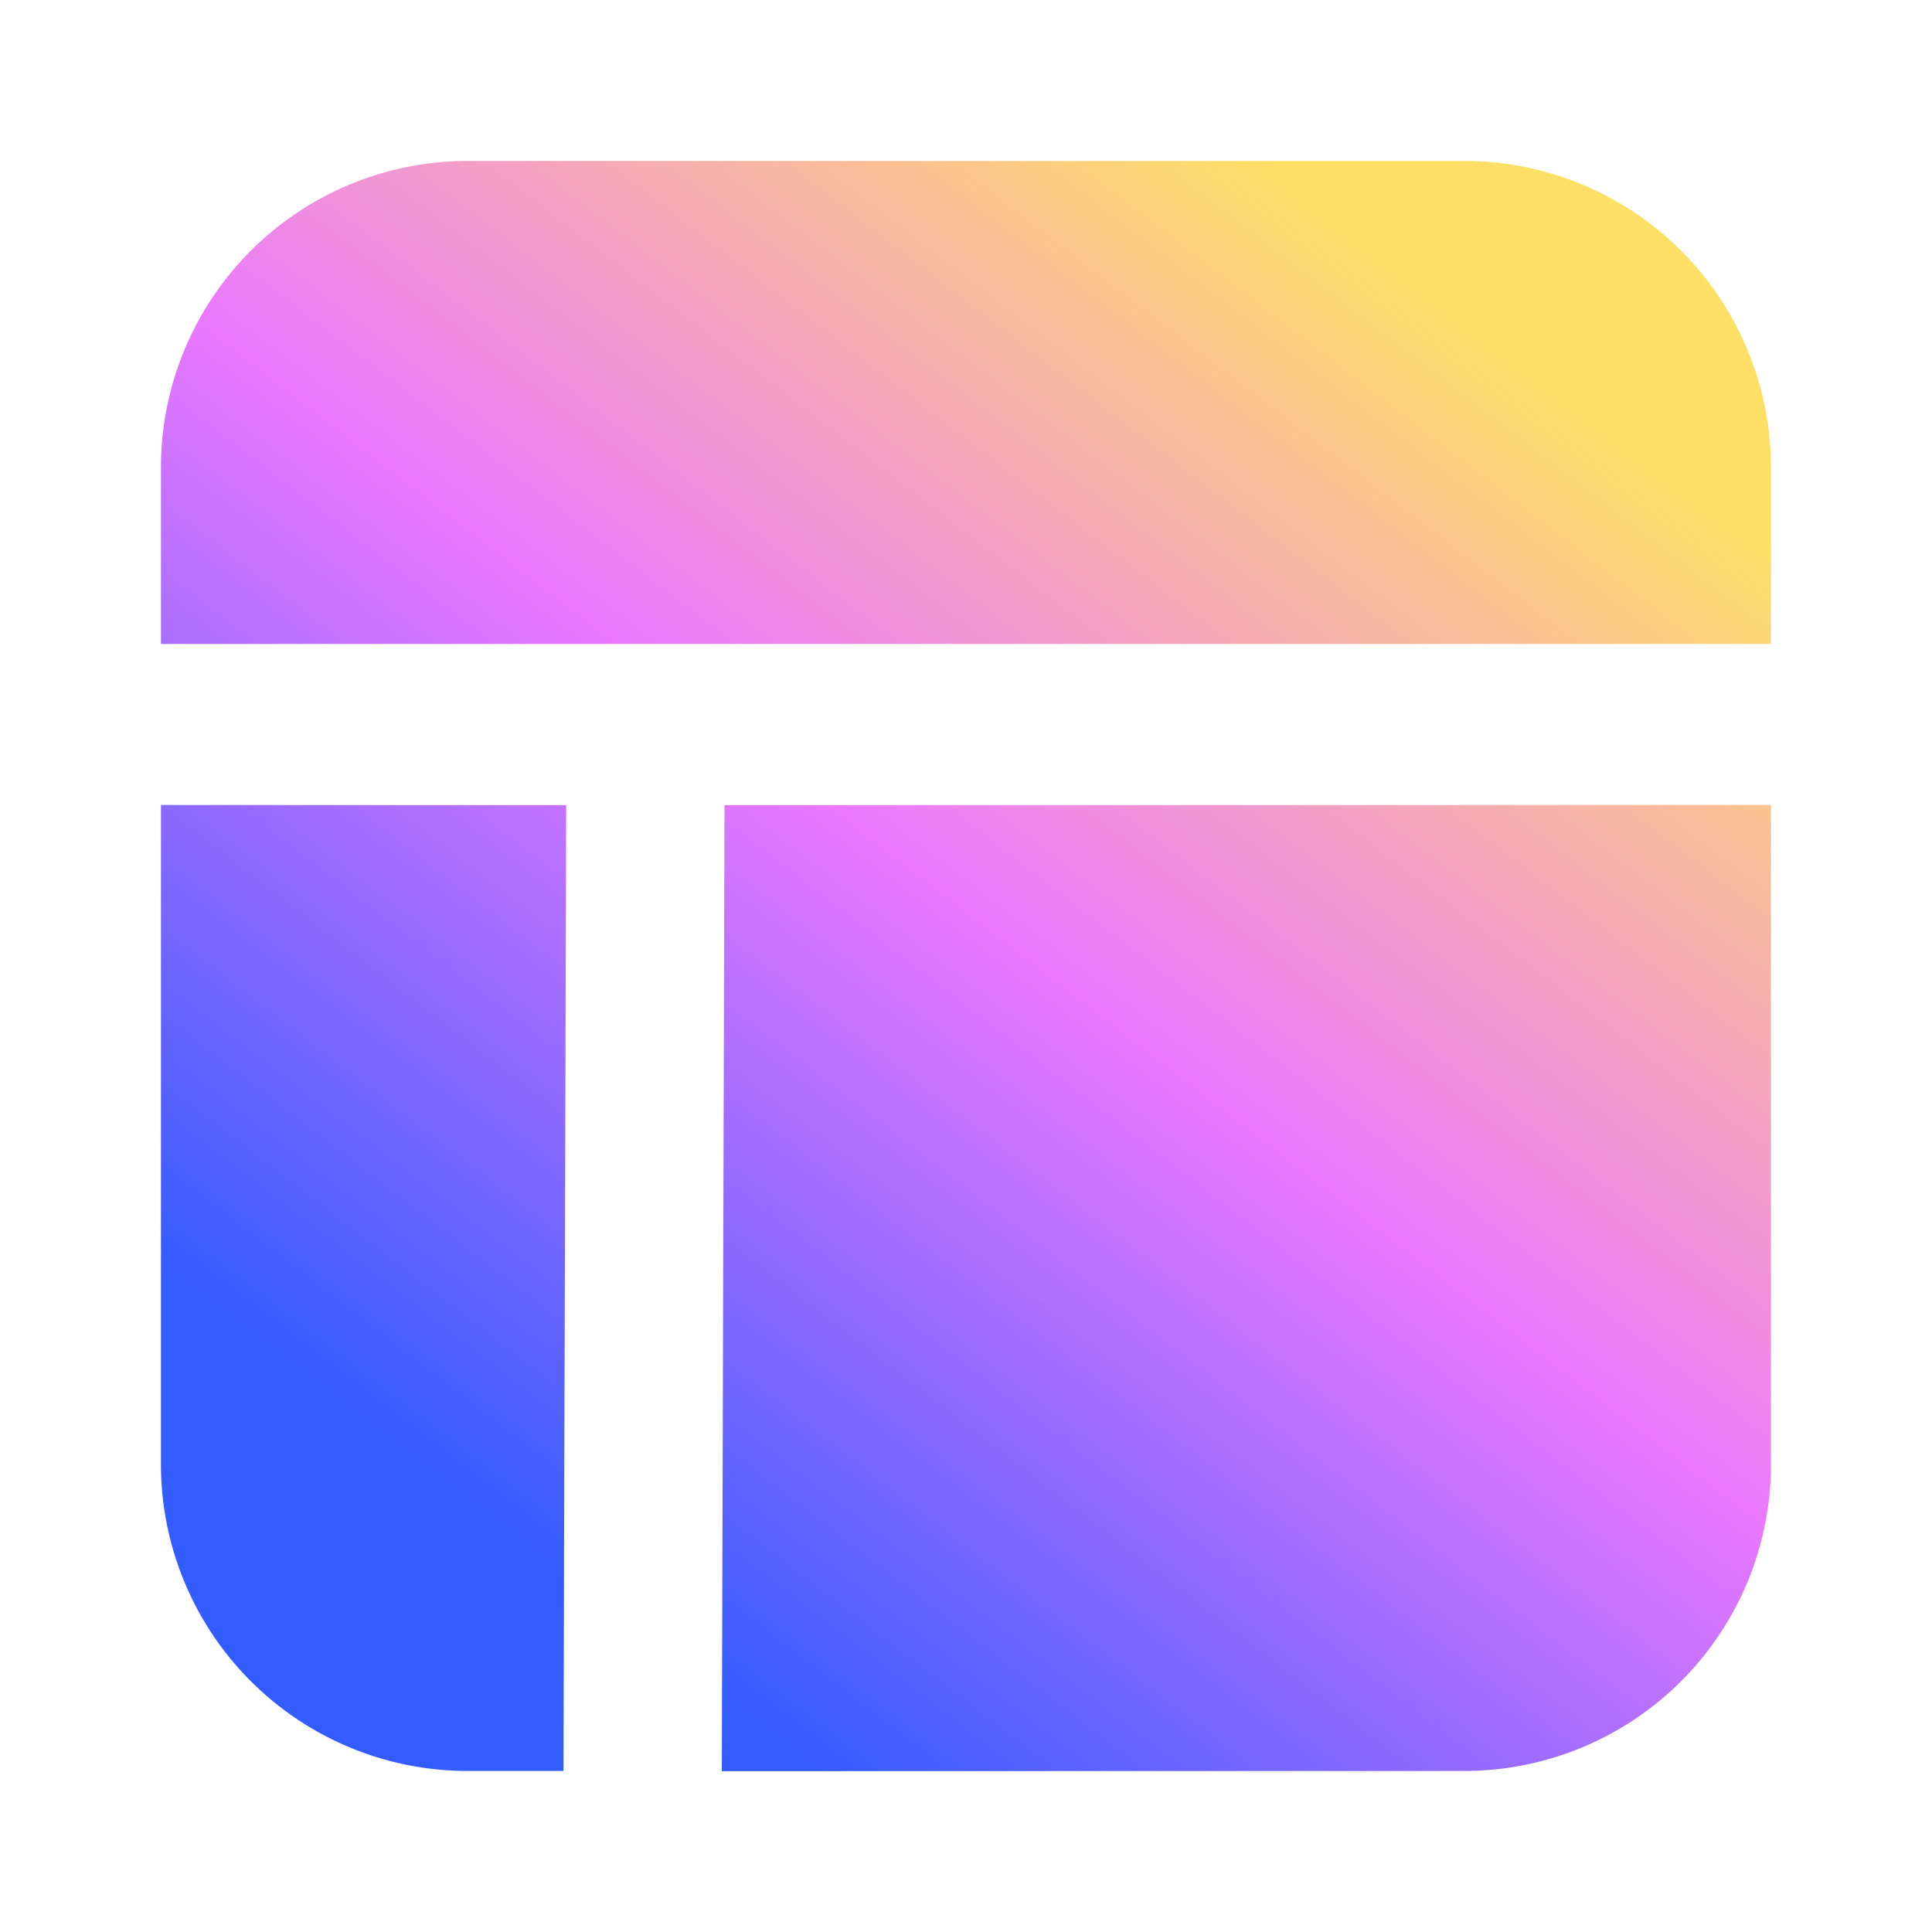
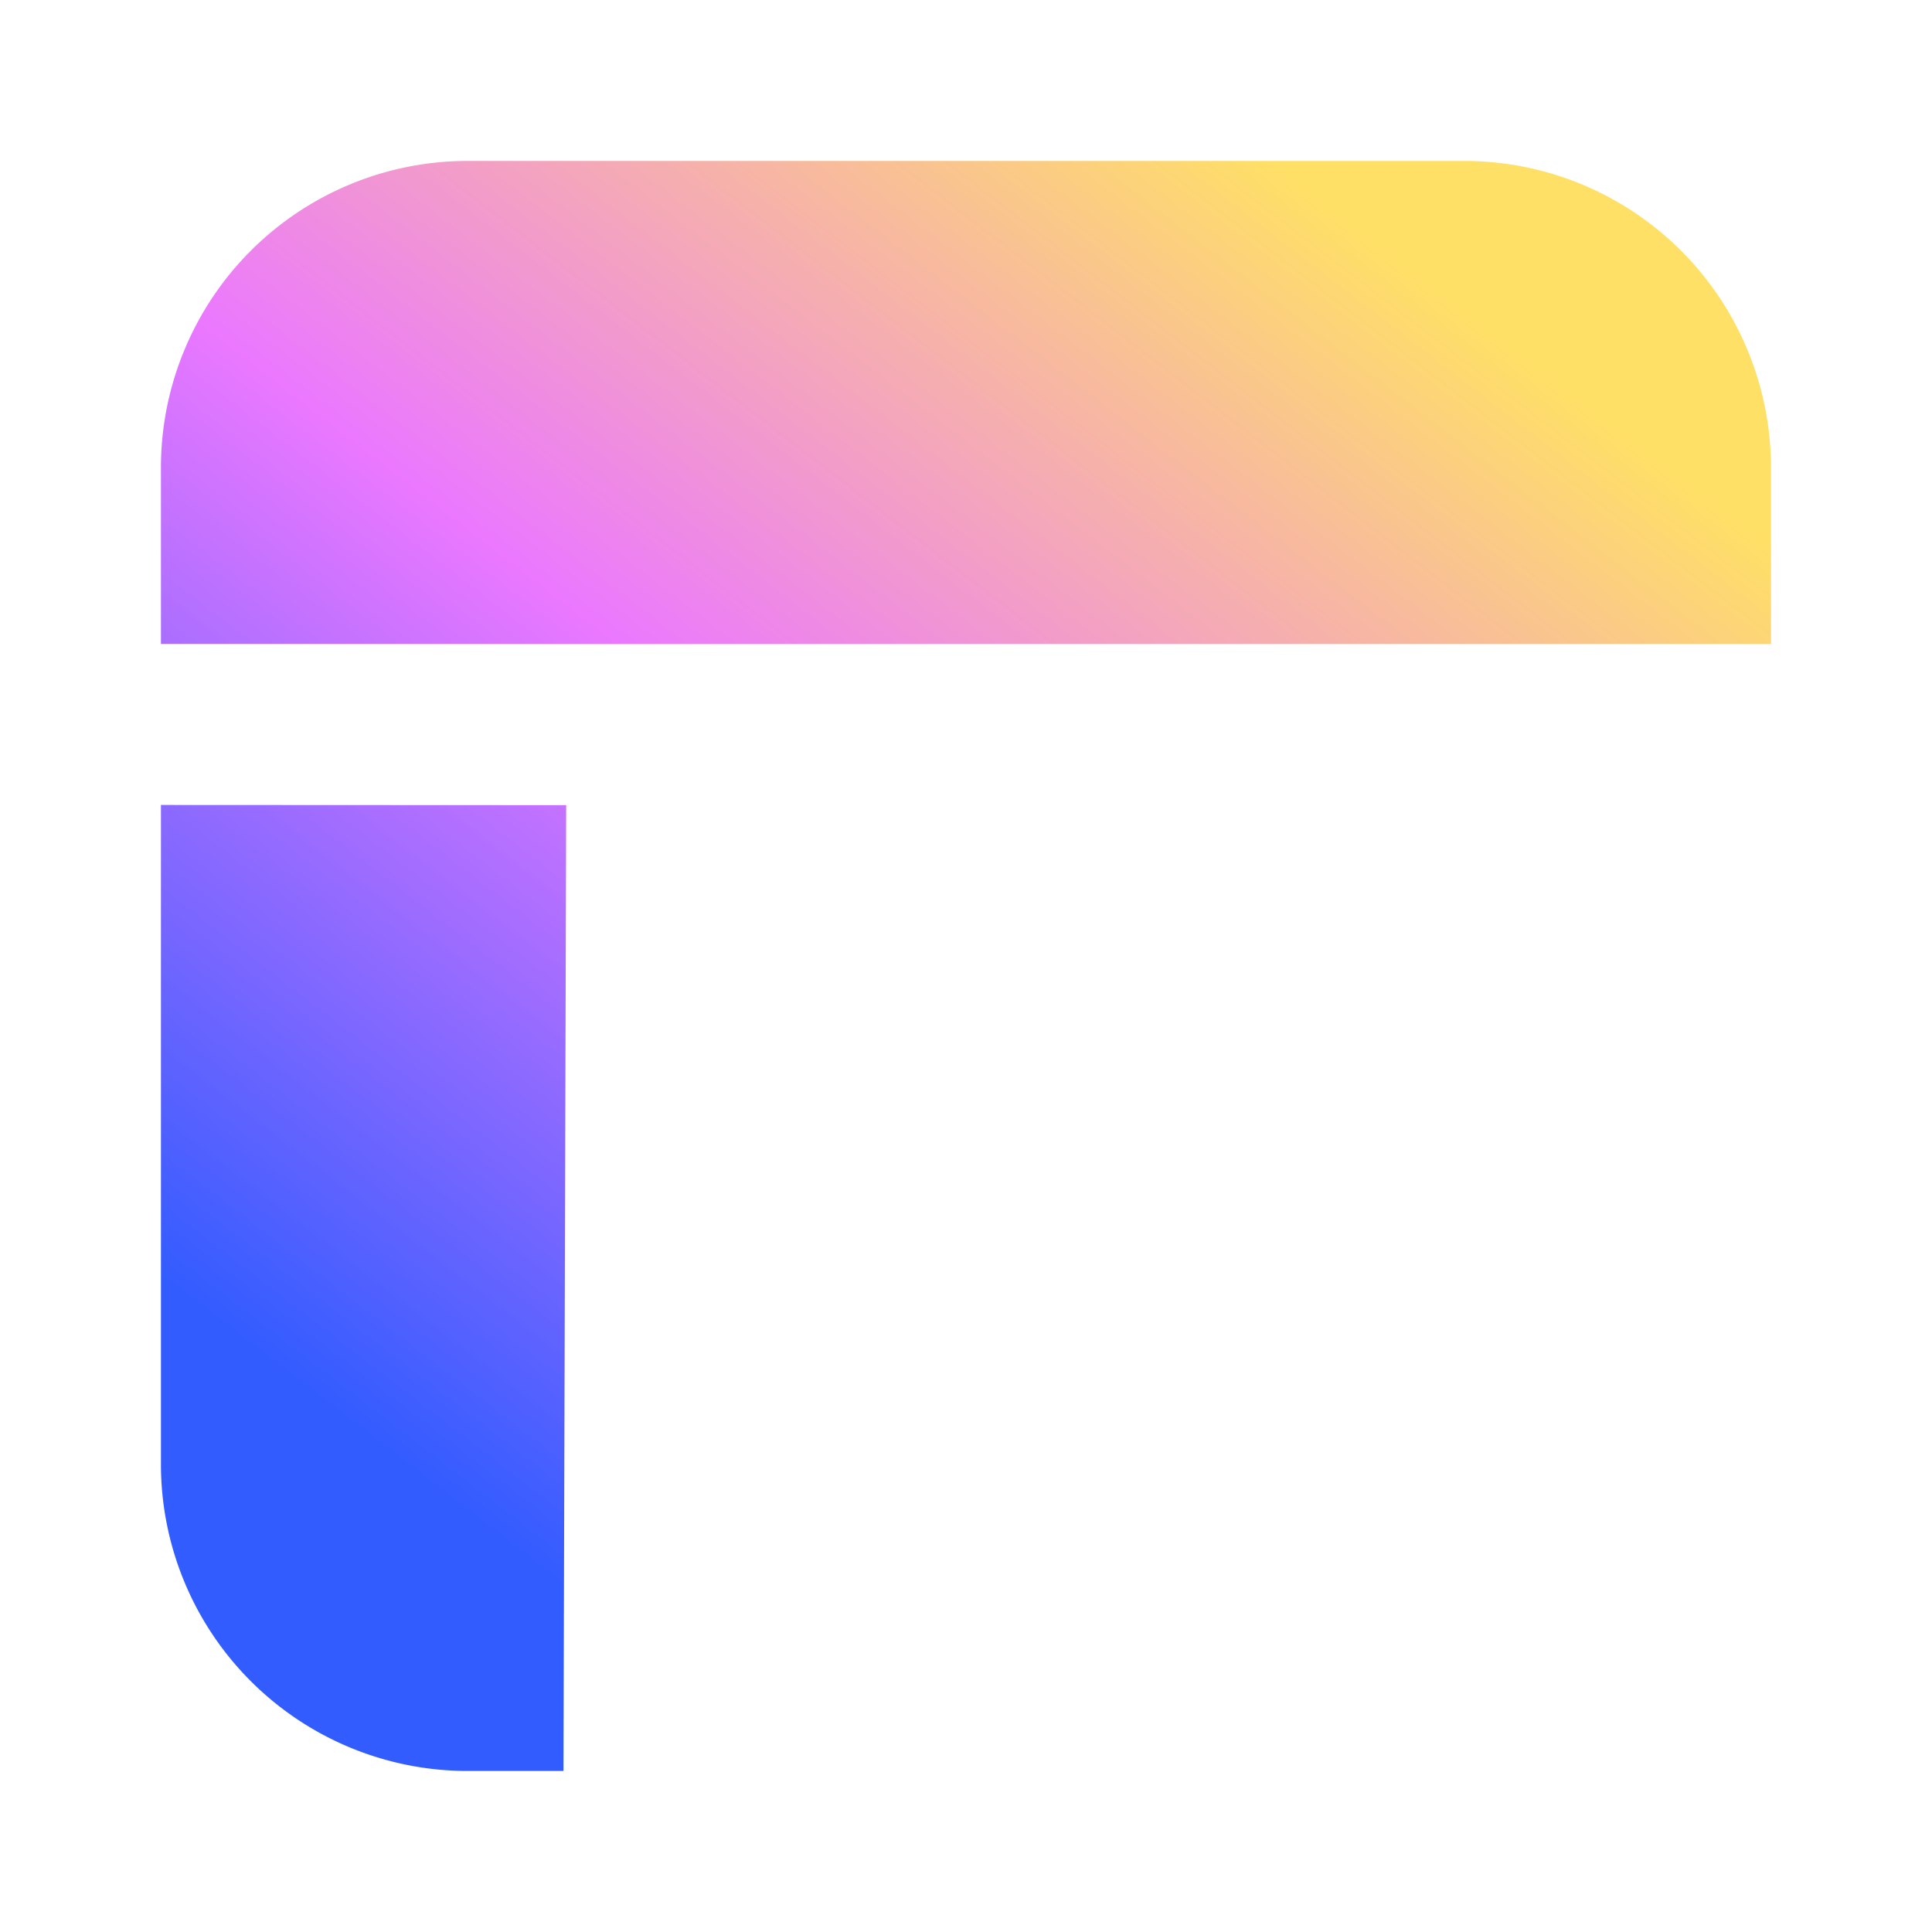
<svg xmlns="http://www.w3.org/2000/svg" width="20" height="20" fill="none">
  <g filter="url(#a)">
-     <path fill="url(#b)" d="M18.333 8.333 7.5 8.335l-.028 10 7.687-.002a3.175 3.175 0 0 0 3.174-3.175V8.333Z" />
    <path fill="url(#c)" d="m5.861 8.335-.028 9.998h-.992a3.175 3.175 0 0 1-3.175-3.175V8.333l4.195.002Z" />
    <path fill="url(#d)" d="M4.841 1.666a3.175 3.175 0 0 0-3.175 3.175v1.825h16.667V4.841a3.175 3.175 0 0 0-3.174-3.175H4.84Z" />
  </g>
  <defs>
    <linearGradient id="b" x1="11.386" x2="21.238" y1="20.676" y2="7.86" gradientUnits="userSpaceOnUse">
      <stop stop-color="#335CFF" />
      <stop offset=".5" stop-color="#EB78FF" />
      <stop offset="1" stop-color="#FFE066" />
    </linearGradient>
    <linearGradient id="c" x1="11.386" x2="21.238" y1="20.676" y2="7.86" gradientUnits="userSpaceOnUse">
      <stop stop-color="#335CFF" />
      <stop offset=".5" stop-color="#EB78FF" />
      <stop offset="1" stop-color="#FFE066" />
    </linearGradient>
    <linearGradient id="d" x1="11.386" x2="21.238" y1="20.676" y2="7.86" gradientUnits="userSpaceOnUse">
      <stop stop-color="#335CFF" />
      <stop offset=".5" stop-color="#EB78FF" />
      <stop offset="1" stop-color="#FFE066" />
    </linearGradient>
    <filter id="a" width="16.666" height="16.668" x="1.667" y="1.666" color-interpolation-filters="sRGB" filterUnits="userSpaceOnUse">
      <feFlood flood-opacity="0" result="BackgroundImageFix" />
      <feBlend in="SourceGraphic" in2="BackgroundImageFix" result="shape" />
      <feColorMatrix in="SourceAlpha" result="hardAlpha" values="0 0 0 0 0 0 0 0 0 0 0 0 0 0 0 0 0 0 127 0" />
      <feOffset />
      <feGaussianBlur stdDeviation=".308" />
      <feComposite in2="hardAlpha" k2="-1" k3="1" operator="arithmetic" />
      <feColorMatrix values="0 0 0 0 1 0 0 0 0 1 0 0 0 0 1 0 0 0 0.5 0" />
      <feBlend in2="shape" result="effect1_innerShadow_1544_15773" />
    </filter>
  </defs>
</svg>